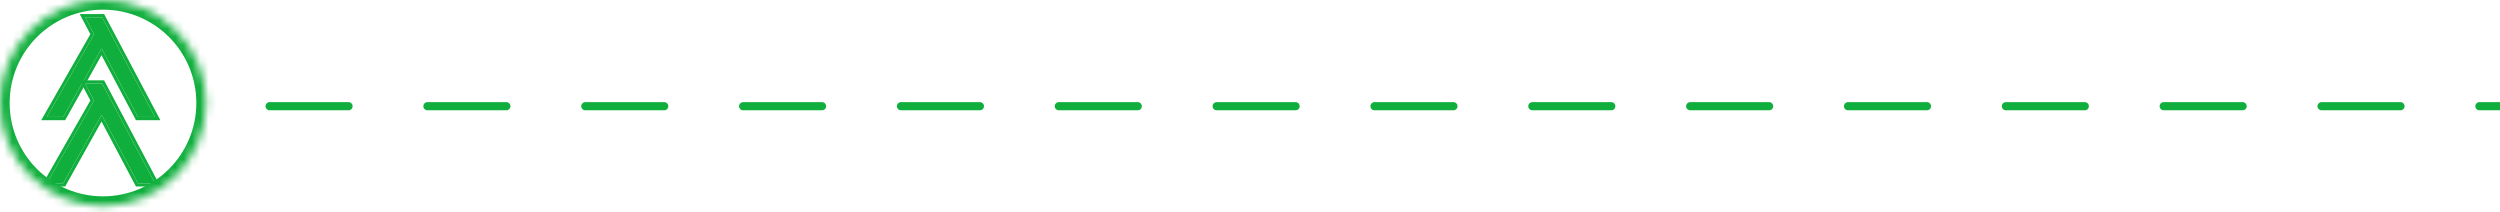
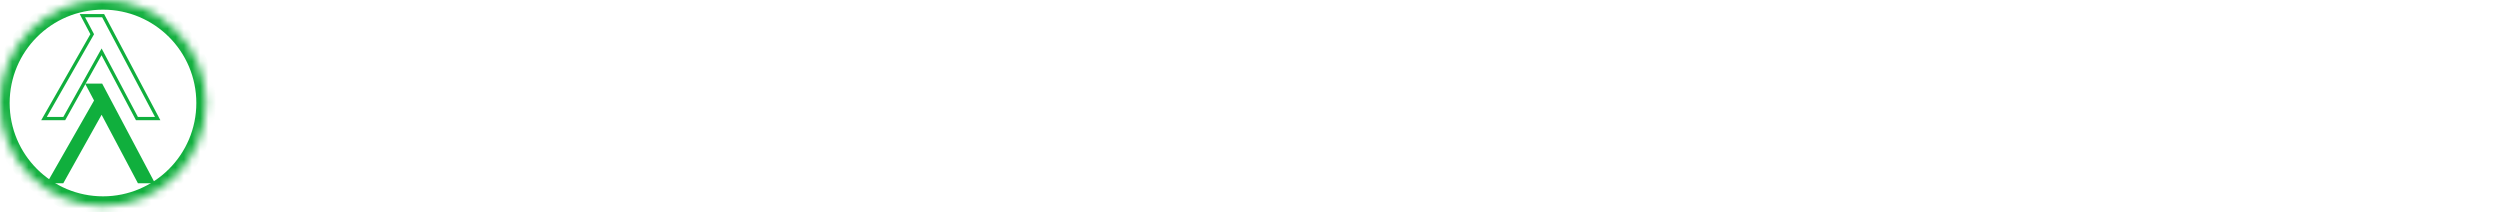
<svg xmlns="http://www.w3.org/2000/svg" width="306" height="26" viewBox="0 0 306 26" fill="none">
-   <path d="M33 13L306 13" stroke="#10AF3D" stroke-linecap="round" stroke-dasharray="9.66 9.66" />
  <mask id="mask0_78_636" style="mask-type:alpha" maskUnits="userSpaceOnUse" x="0" y="0" width="26" height="26">
    <path d="M25.213 12.607C25.213 19.569 19.569 25.213 12.607 25.213C5.644 25.213 0 19.569 0 12.607C0 5.644 5.644 0 12.607 0C19.569 0 25.213 5.644 25.213 12.607Z" fill="#10AF3D" />
  </mask>
  <g mask="url(#mask0_78_636)">
    <path fill-rule="evenodd" clip-rule="evenodd" d="M12.607 1.182C6.297 1.182 1.182 6.297 1.182 12.607C1.182 18.916 6.297 24.031 12.607 24.031C18.916 24.031 24.031 18.916 24.031 12.607C24.031 6.297 18.916 1.182 12.607 1.182ZM-1.182 12.607C-1.182 4.991 4.992 -1.182 12.607 -1.182C20.222 -1.182 26.395 4.991 26.395 12.607C26.395 20.222 20.222 26.395 12.607 26.395C4.992 26.395 -1.182 20.222 -1.182 12.607Z" fill="#10AF3D" />
-     <path d="M16.88 14.315L12.436 5.933L7.748 14.315H5.727L11.512 4.19L10.414 2.116H12.505L18.971 14.315H16.88Z" fill="#10AF3D" />
    <path fill-rule="evenodd" clip-rule="evenodd" d="M16.641 14.71L12.426 6.759L7.98 14.71H5.045L11.061 4.183L9.757 1.721H12.743L19.628 14.71H16.641ZM11.512 4.19L5.726 14.315H7.748L12.436 5.932L16.879 14.315H18.971L12.505 2.116H10.414L11.512 4.19Z" fill="#10AF3D" />
    <path d="M16.88 22.428L12.436 14.046L7.748 22.428H5.727L11.512 12.303L10.414 10.23H12.505L18.971 22.428H16.88Z" fill="#10AF3D" />
-     <path fill-rule="evenodd" clip-rule="evenodd" d="M16.641 22.824L12.426 14.873L7.98 22.824H5.045L11.061 12.296L9.757 9.834H12.743L19.628 22.824H16.641ZM11.512 12.303L5.726 22.428H7.748L12.436 14.046L16.879 22.428H18.971L12.505 10.23H10.414L11.512 12.303Z" fill="#10AF3D" />
  </g>
</svg>